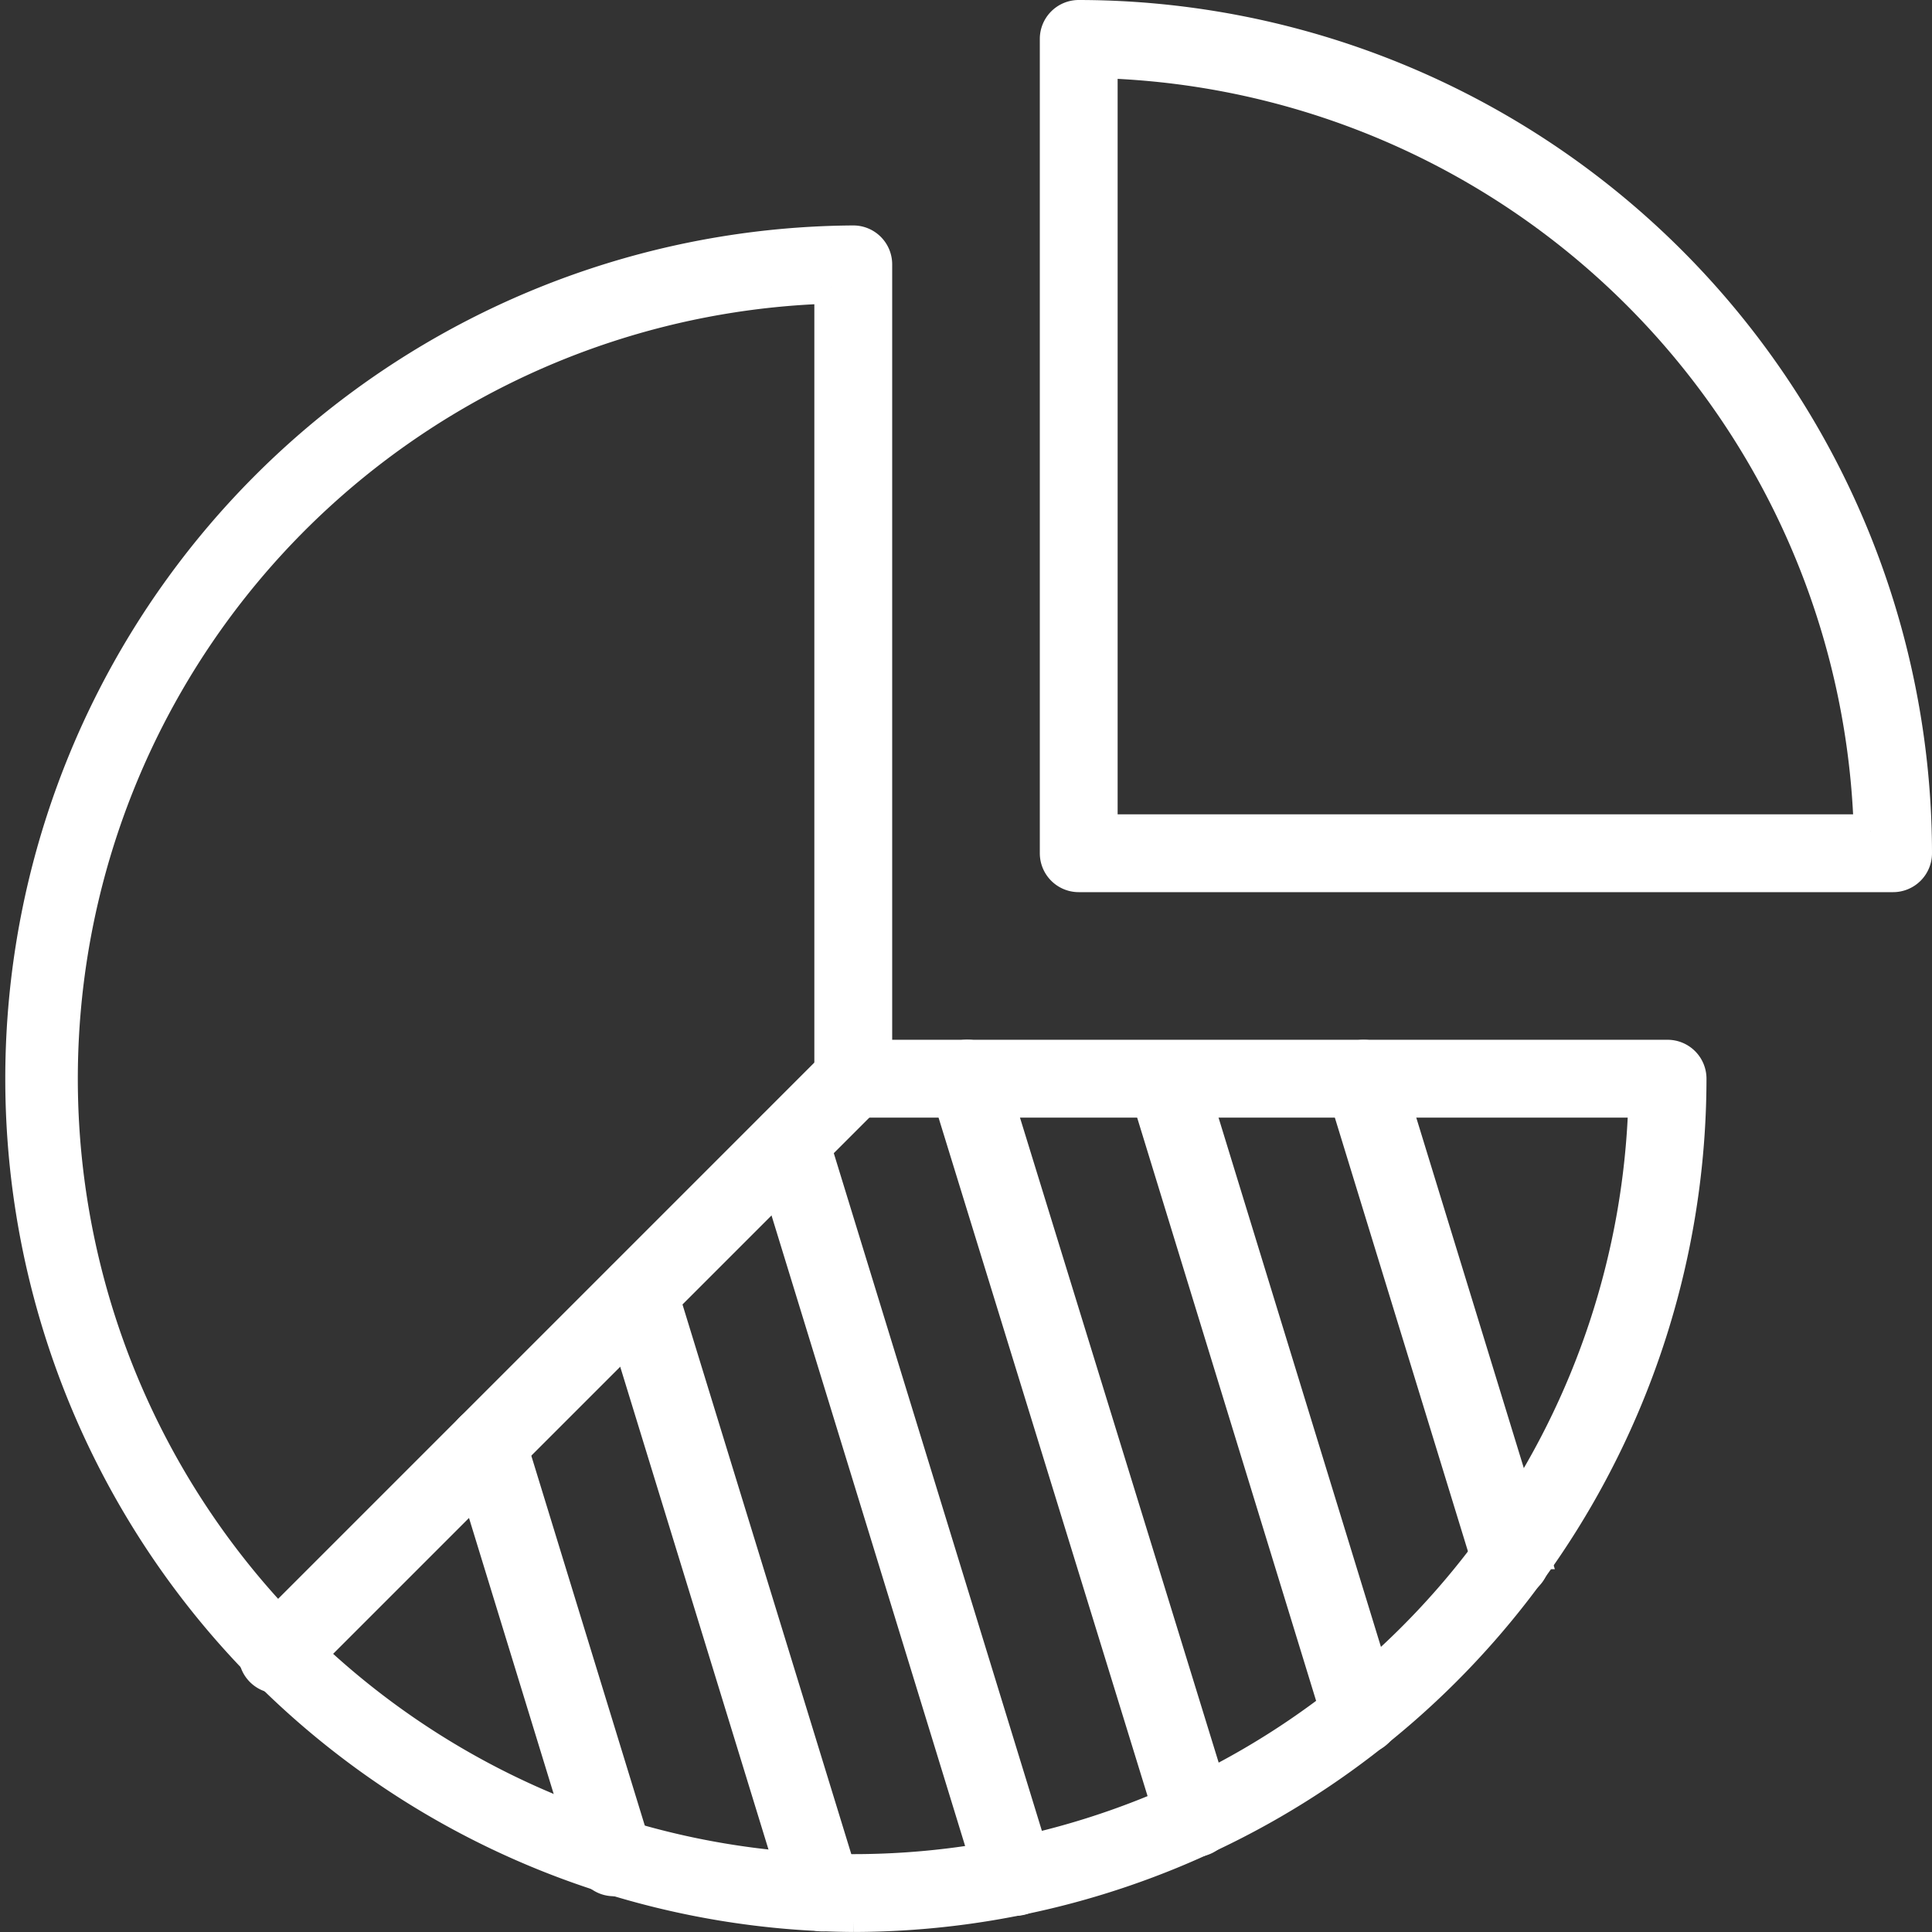
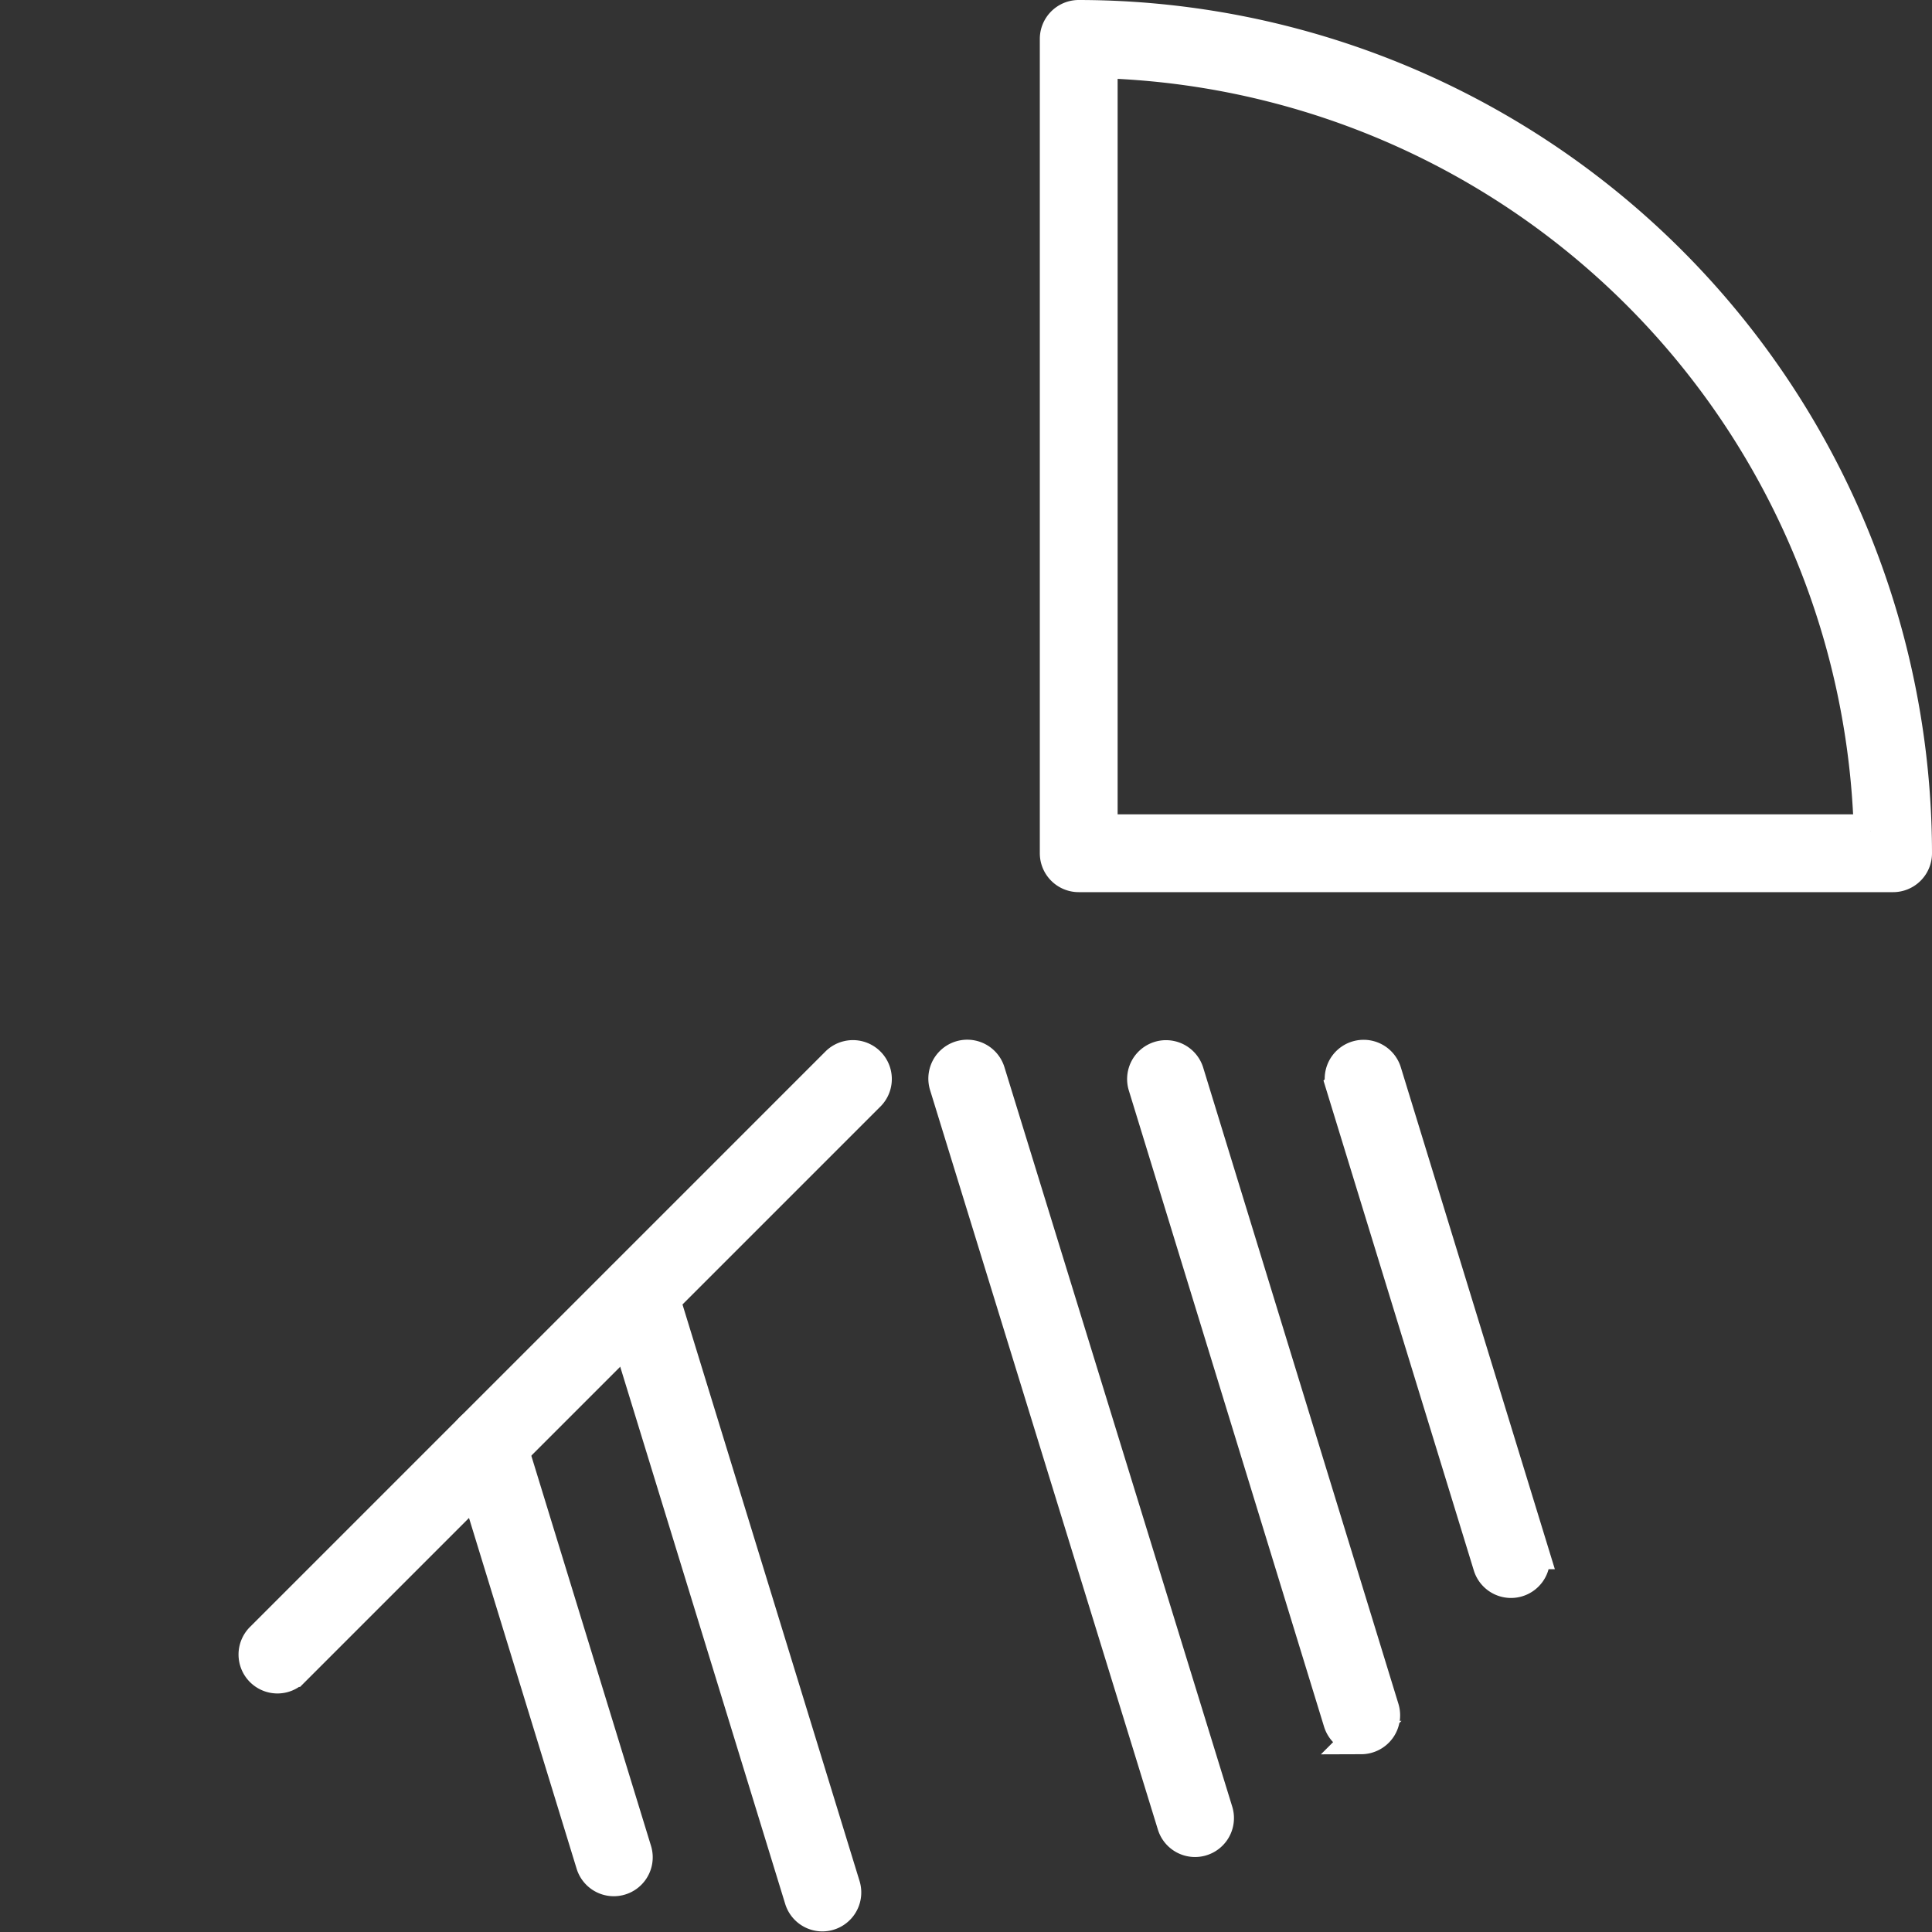
<svg xmlns="http://www.w3.org/2000/svg" id="Layer_x0020_1" width="58" height="58" viewBox="0 0 58 58">
  <rect x="0" y="0" width="58" height="58" fill="#333333" stroke="none" />
  <path id="Path_1987" data-name="Path 1987" d="M959.725,26.283H935.278a.668.668,0,0,1-.668-.668V1.168A.668.668,0,0,1,935.278.5a25.144,25.144,0,0,1,25.116,25.115A.668.668,0,0,1,959.725,26.283Zm-23.779-1.336h23.1a23.809,23.809,0,0,0-23.1-23.1Z" transform="translate(-902.894)" fill="#fff" stroke="#fff" stroke-width="1" fill-rule="evenodd" />
-   <path id="Path_1988" data-name="Path 1988" d="M25.616,253.271a25.116,25.116,0,0,1,0-50.231.668.668,0,0,1,.668.668v23.779H50.062a.668.668,0,0,1,.668.668,25.143,25.143,0,0,1-25.115,25.116Zm-.668-48.885a23.779,23.779,0,1,0,24.437,24.438H25.615a.668.668,0,0,1-.668-.668v-23.77Z" transform="translate(0 -195.772)" fill="#fff" stroke="#fff" stroke-width="1" fill-rule="evenodd" />
  <path id="Path_1989" data-name="Path 1989" d="M215.409,952.988a.669.669,0,0,1-.472-1.141l17.287-17.287a.668.668,0,0,1,.944.945l-17.287,17.287A.663.663,0,0,1,215.409,952.988Z" transform="translate(-207.081 -902.649)" fill="#fff" stroke="#fff" stroke-width="1" fill-rule="evenodd" />
  <path id="Path_1990" data-name="Path 1990" d="M1195.474,950.482a.668.668,0,0,1-.638-.472l-4.425-14.42a.668.668,0,0,1,1.278-.392l4.425,14.42A.669.669,0,0,1,1195.474,950.482Z" transform="translate(-1150.113 -903.01)" fill="#fff" stroke="#fff" stroke-width="1" fill-rule="evenodd" />
  <path id="Path_1991" data-name="Path 1991" d="M1019.311,955.16a.668.668,0,0,1-.639-.472l-5.864-19.11a.668.668,0,0,1,1.277-.392l5.864,19.11a.67.67,0,0,1-.639.865Z" transform="translate(-978.445 -902.998)" fill="#fff" stroke="#fff" stroke-width="1" fill-rule="evenodd" />
  <path id="Path_1992" data-name="Path 1992" d="M841.814,958.25a.667.667,0,0,1-.638-.472l-6.839-22.2a.668.668,0,0,1,1.277-.393l6.839,22.2a.669.669,0,0,1-.639.865Z" transform="translate(-805.938 -903.001)" fill="#fff" stroke="#fff" stroke-width="1" fill-rule="evenodd" />
-   <path id="Path_1993" data-name="Path 1993" d="M682.323,1015.178a.668.668,0,0,1-.639-.472l-6.772-22.056a.668.668,0,0,1,1.277-.392l6.773,22.056A.669.669,0,0,1,682.323,1015.178Z" transform="translate(-651.842 -958.163)" fill="#fff" stroke="#fff" stroke-width="1" fill-rule="evenodd" />
  <path id="Path_1994" data-name="Path 1994" d="M545.123,1147.055a.668.668,0,0,1-.638-.472l-5.522-17.98a.668.668,0,0,1,1.277-.392l5.522,17.98A.669.669,0,0,1,545.123,1147.055Z" transform="translate(-520.435 -1089.573)" fill="#fff" stroke="#fff" stroke-width="1" fill-rule="evenodd" />
  <path id="Path_1995" data-name="Path 1995" d="M407.579,1277.259a.668.668,0,0,1-.638-.472l-3.8-12.385a.668.668,0,0,1,1.277-.393l3.8,12.385a.669.669,0,0,1-.639.865Z" transform="translate(-389.152 -1220.833)" fill="#fff" stroke="#fff" stroke-width="1" fill-rule="evenodd" />
</svg>